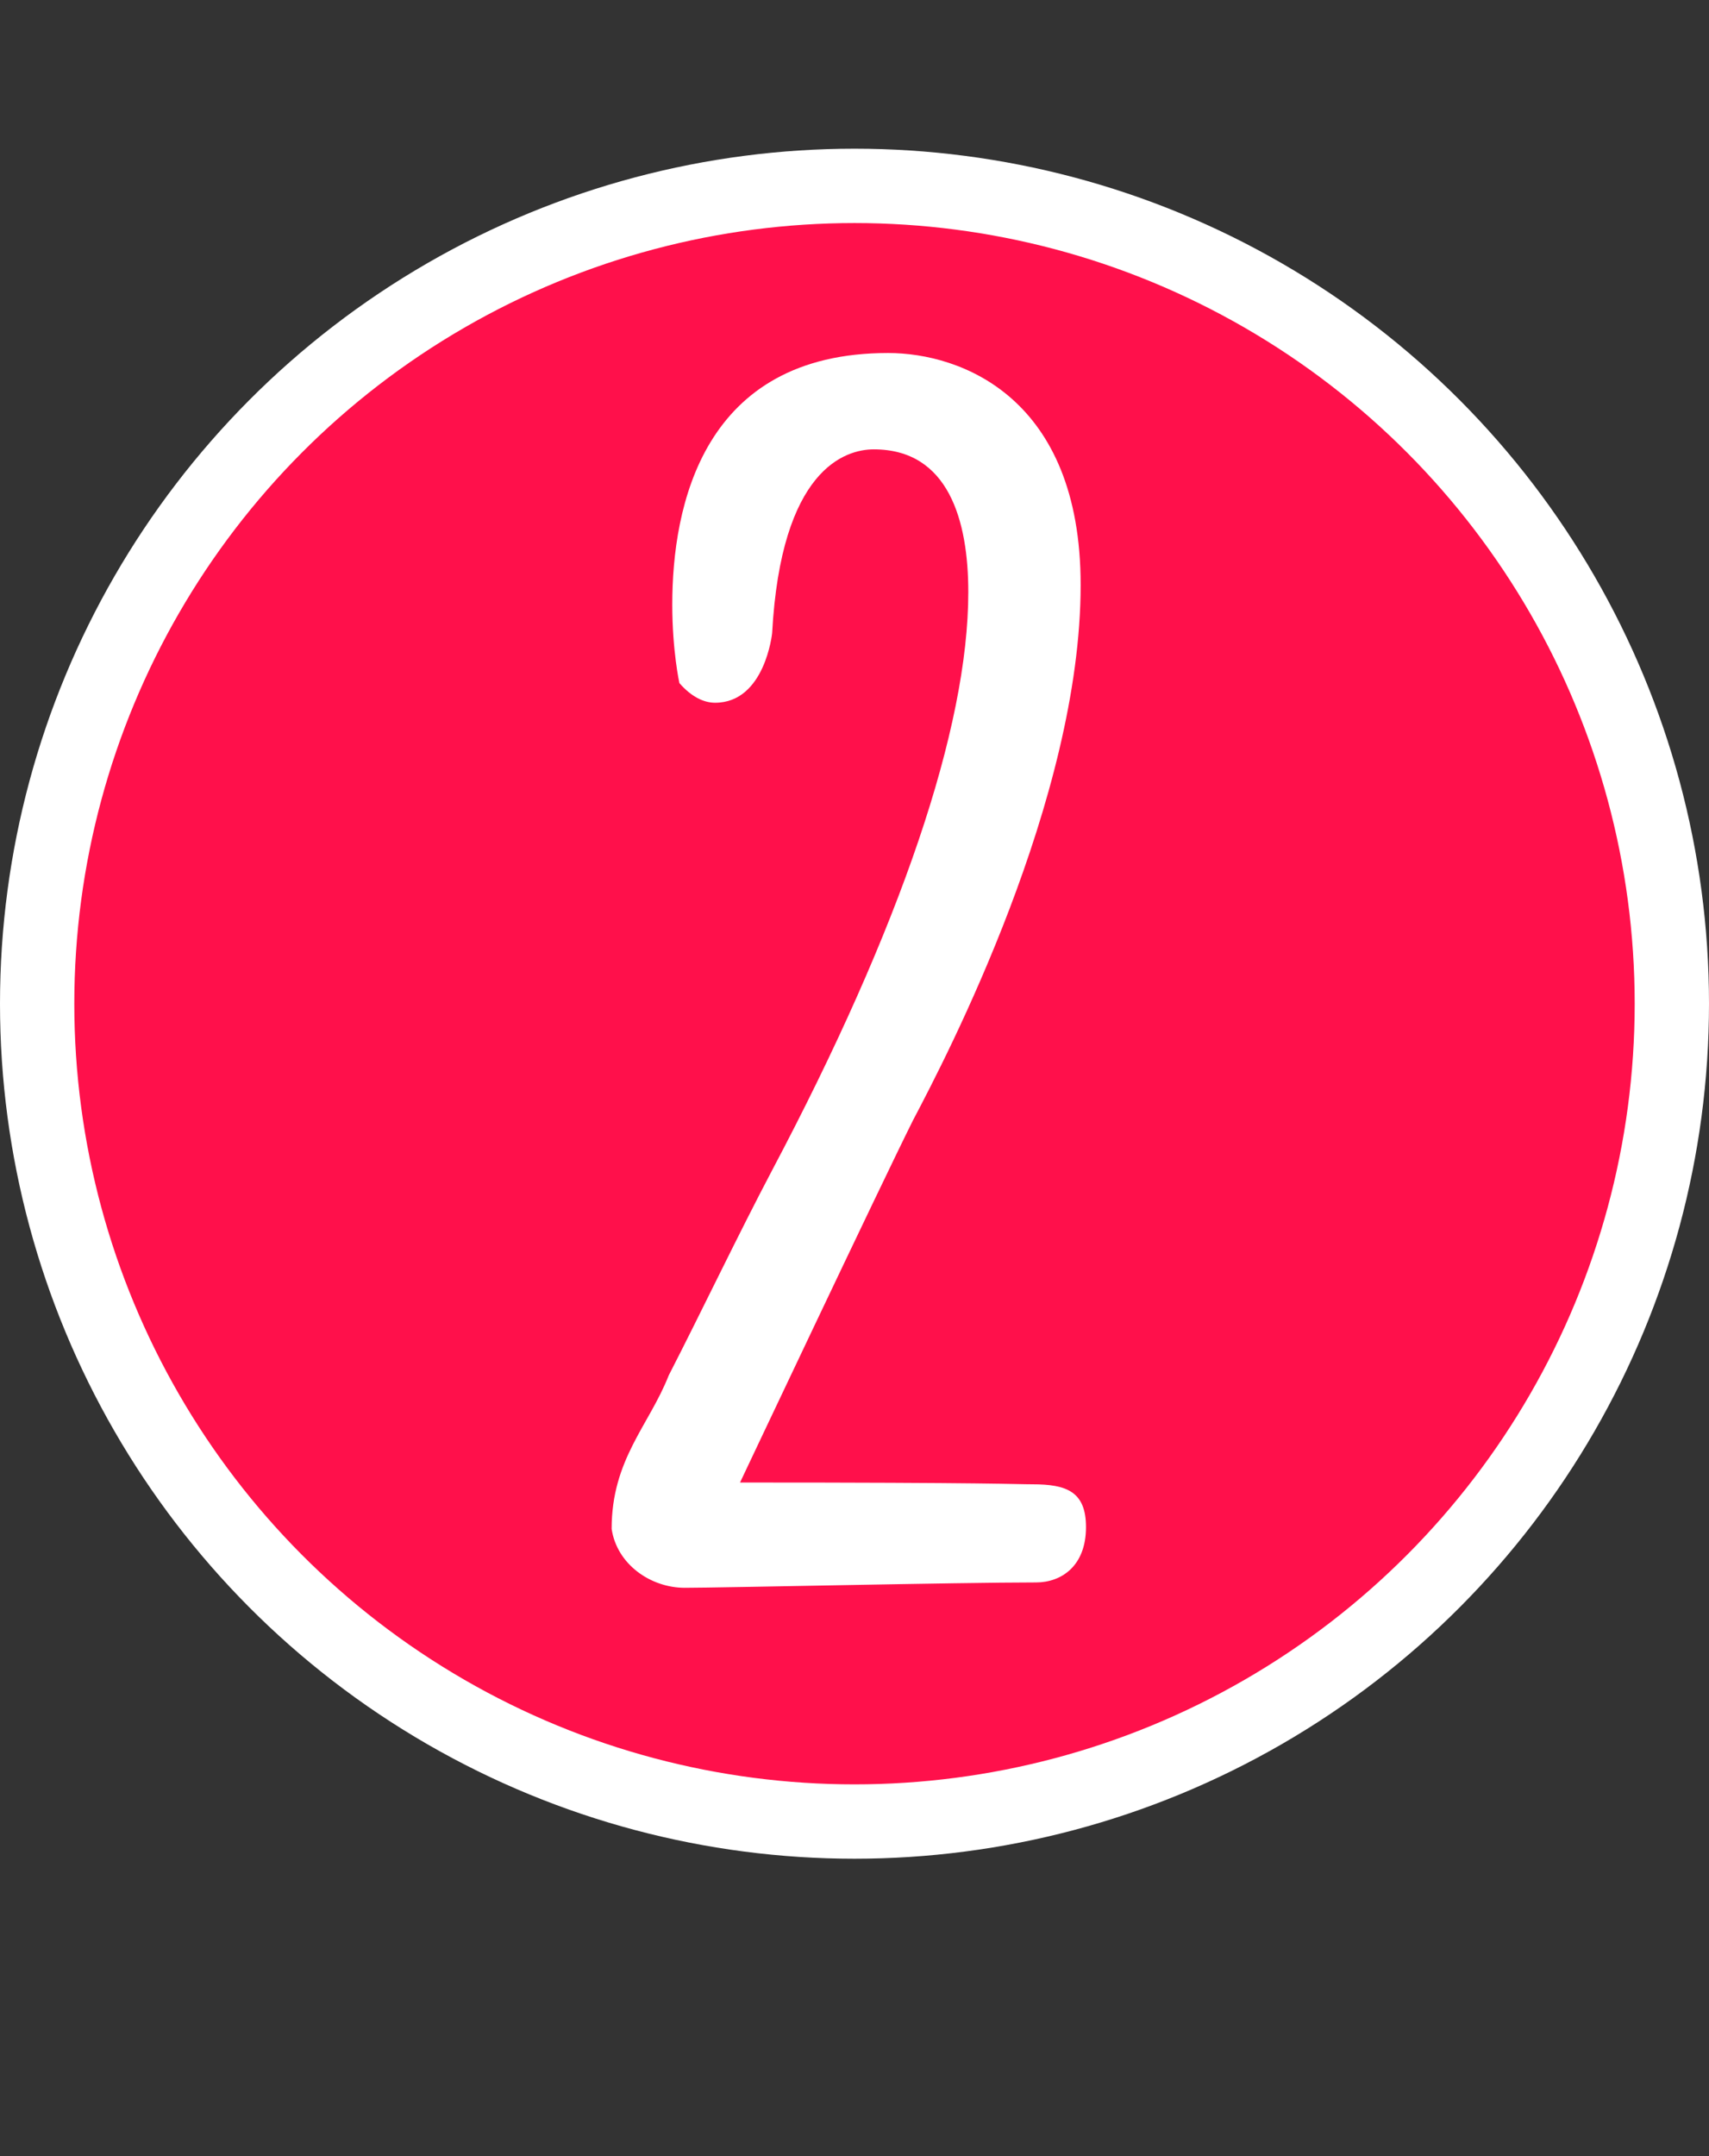
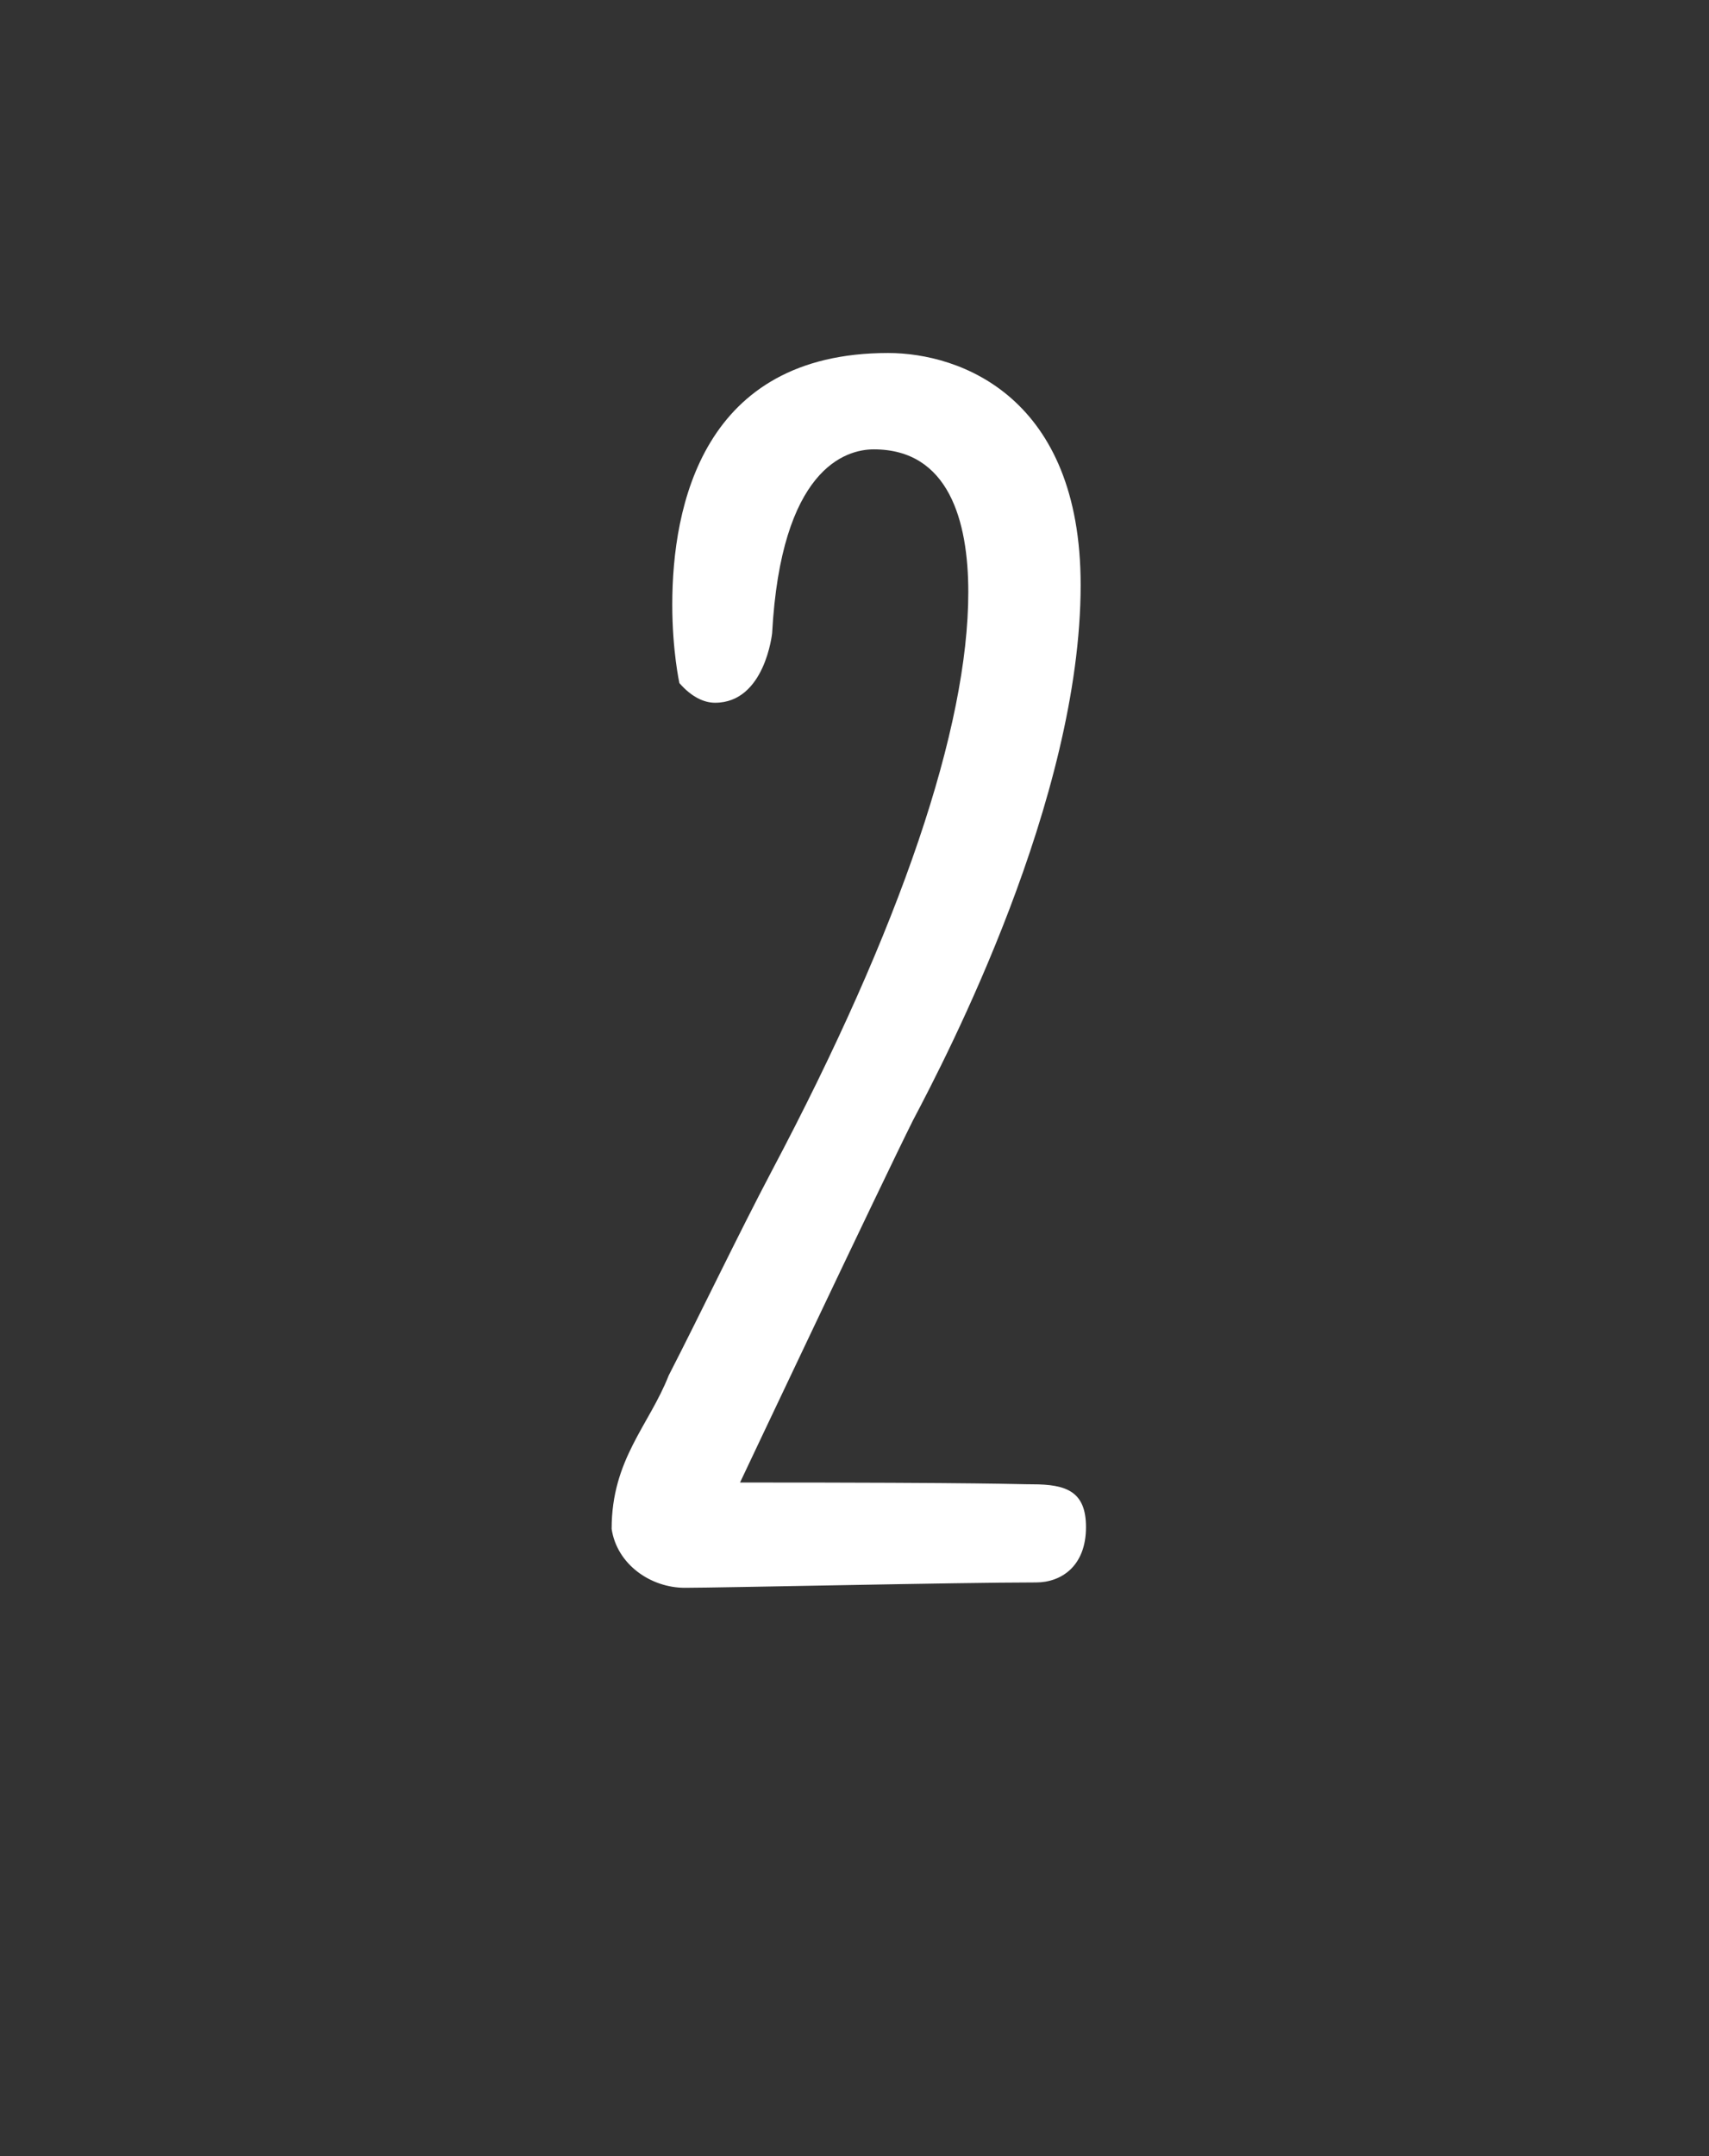
<svg xmlns="http://www.w3.org/2000/svg" width="46" height="58" viewBox="0 0 46 58" fill="none">
  <rect x="0" y="0" width="46" height="58" fill="#333333" stroke="none" />
-   <circle cx="23" cy="27" r="22" fill="#FF104B" stroke="white" stroke-width="2" />
  <path d="M18.287 18.376C18.287 18.376 18.095 17.512 18.095 16.264C18.095 13.624 18.911 9.496 23.903 9.496C25.871 9.496 29.087 10.696 29.087 15.736C29.087 21.496 25.487 28.408 24.575 30.136C23.711 31.864 19.919 39.88 19.919 39.88C26.783 39.88 27.311 39.928 27.791 39.928C28.703 39.928 29.231 40.12 29.231 41.08C29.231 42.136 28.559 42.568 27.887 42.568C25.823 42.568 19.391 42.712 18.431 42.712C17.519 42.712 16.607 42.088 16.463 41.128C16.463 39.256 17.471 38.344 17.999 37C18.863 35.32 19.871 33.208 20.783 31.48C24.239 24.952 26.063 19.576 26.063 15.928C26.063 14.008 25.535 12.088 23.519 12.088C22.751 12.088 21.023 12.616 20.783 17.032C20.783 17.032 20.591 18.904 19.247 18.904C18.959 18.904 18.623 18.76 18.287 18.376Z" fill="white" />
</svg>